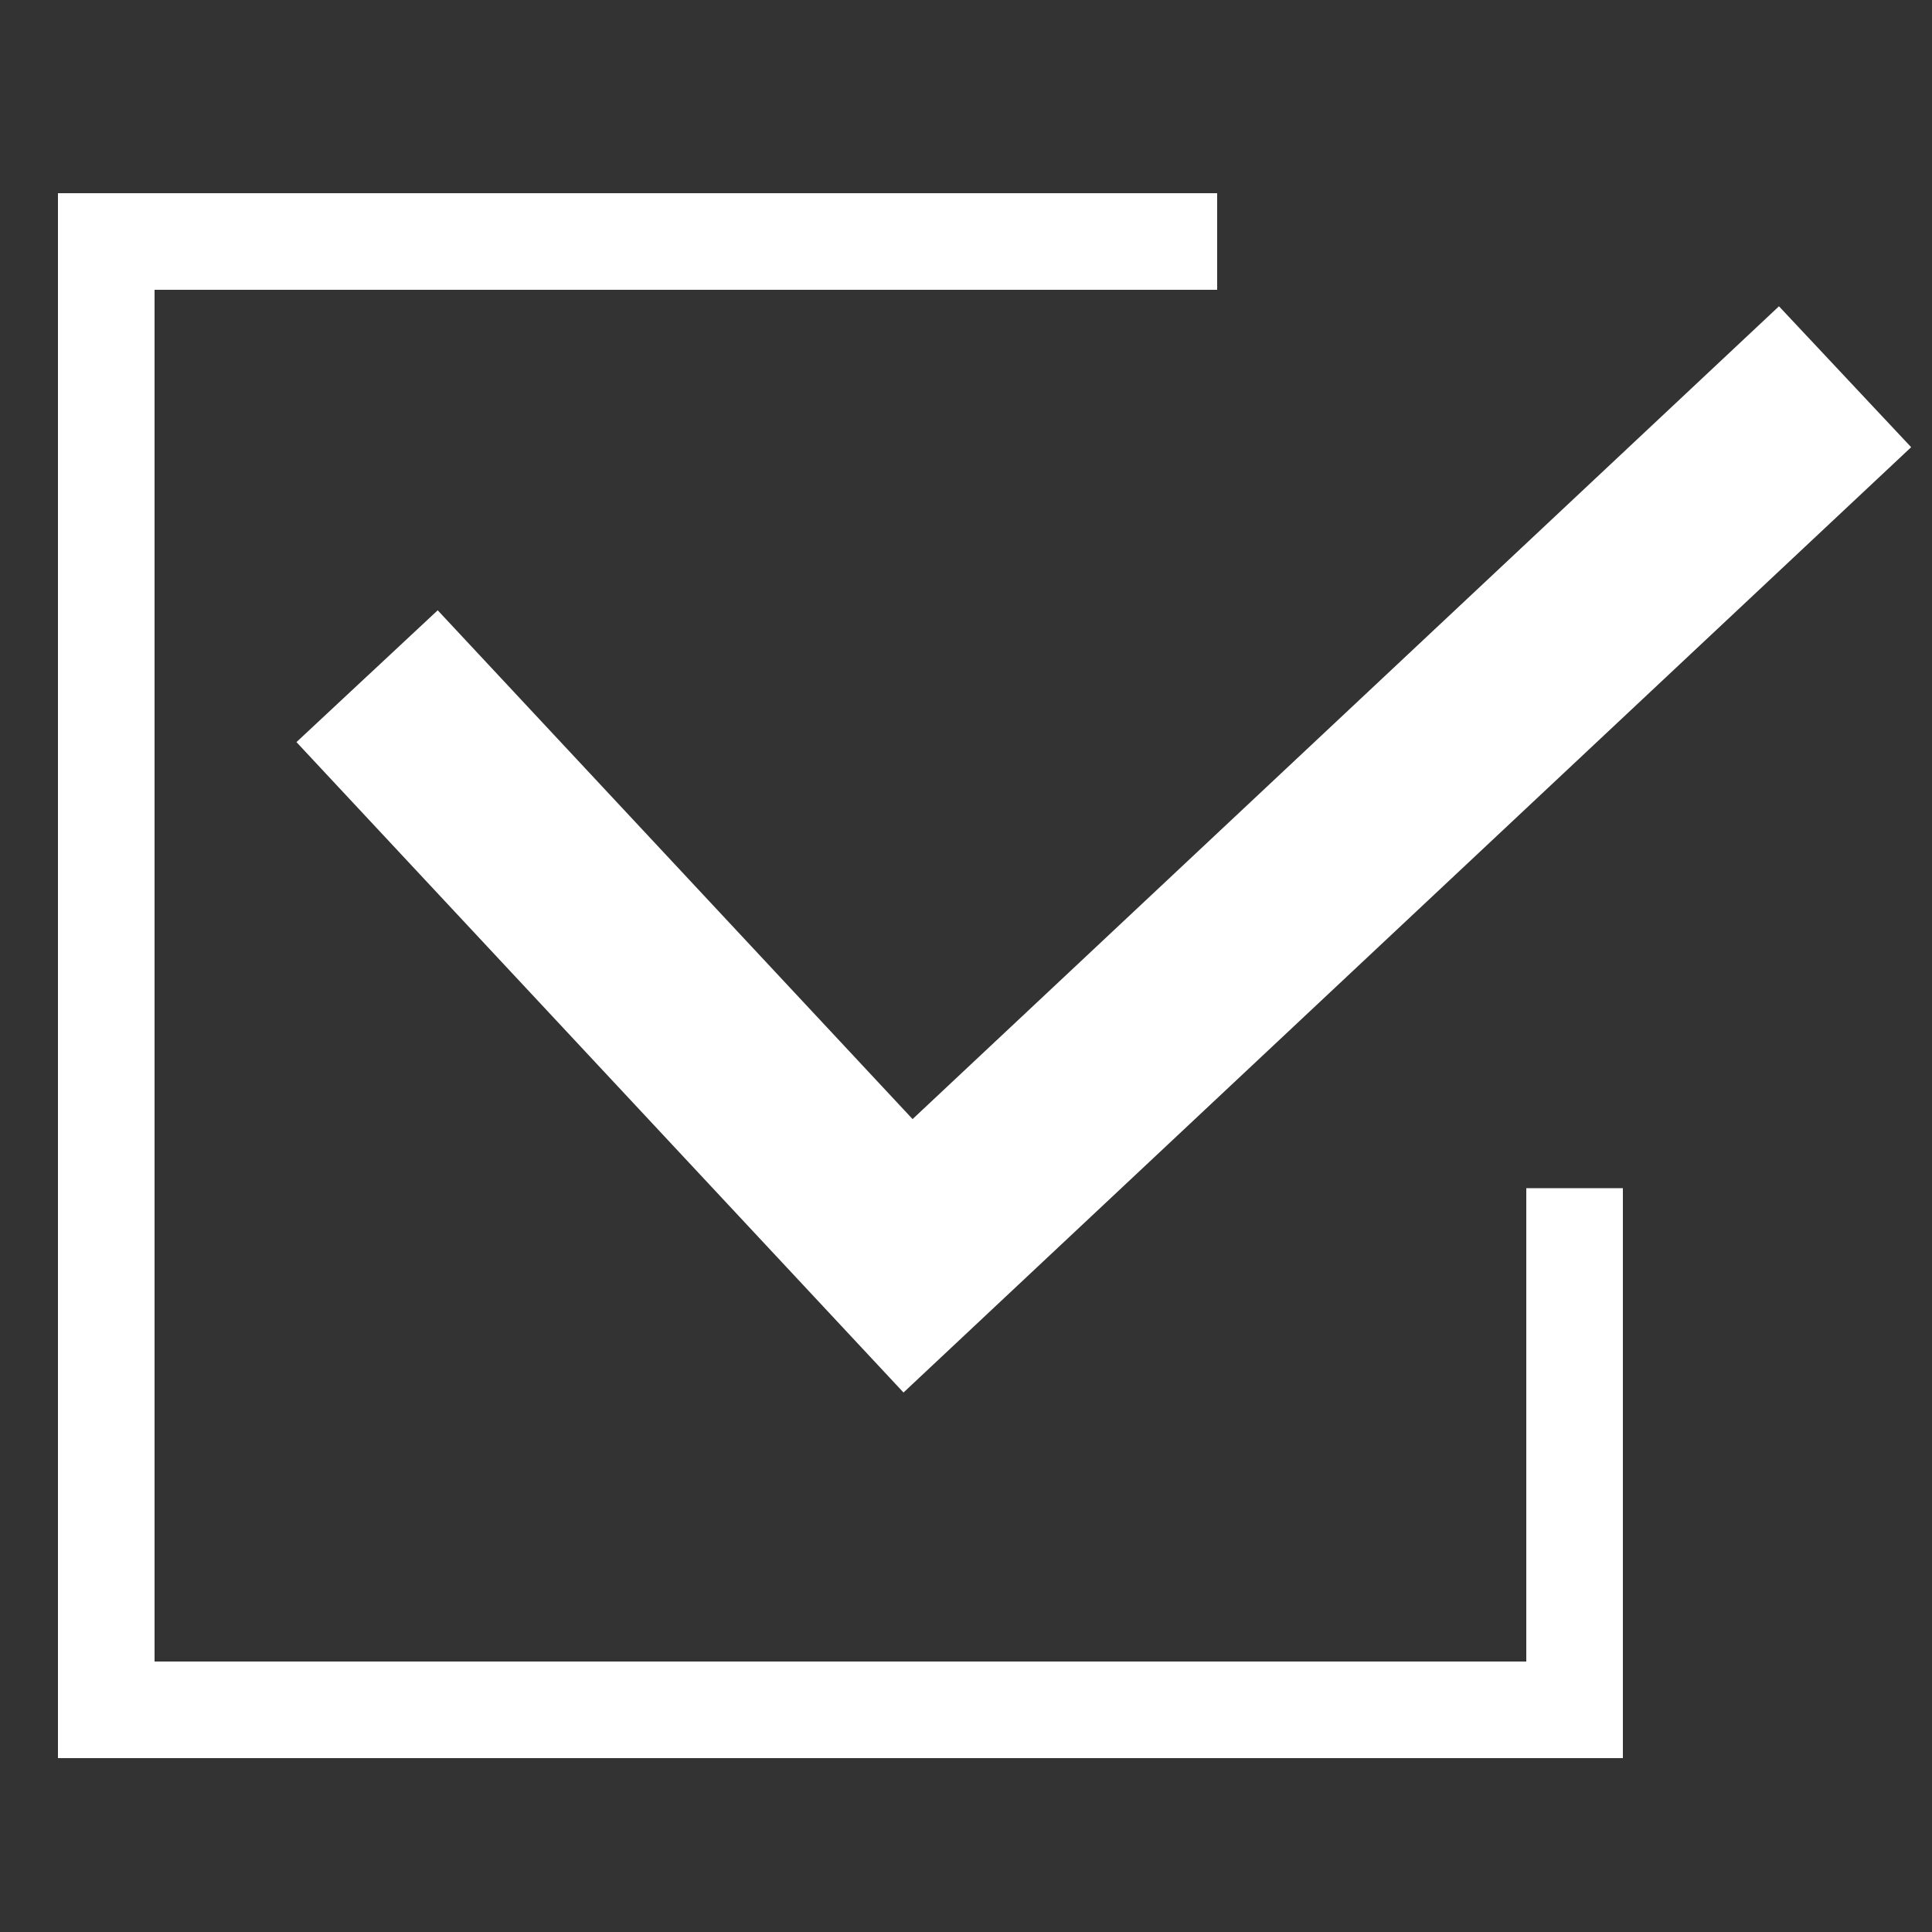
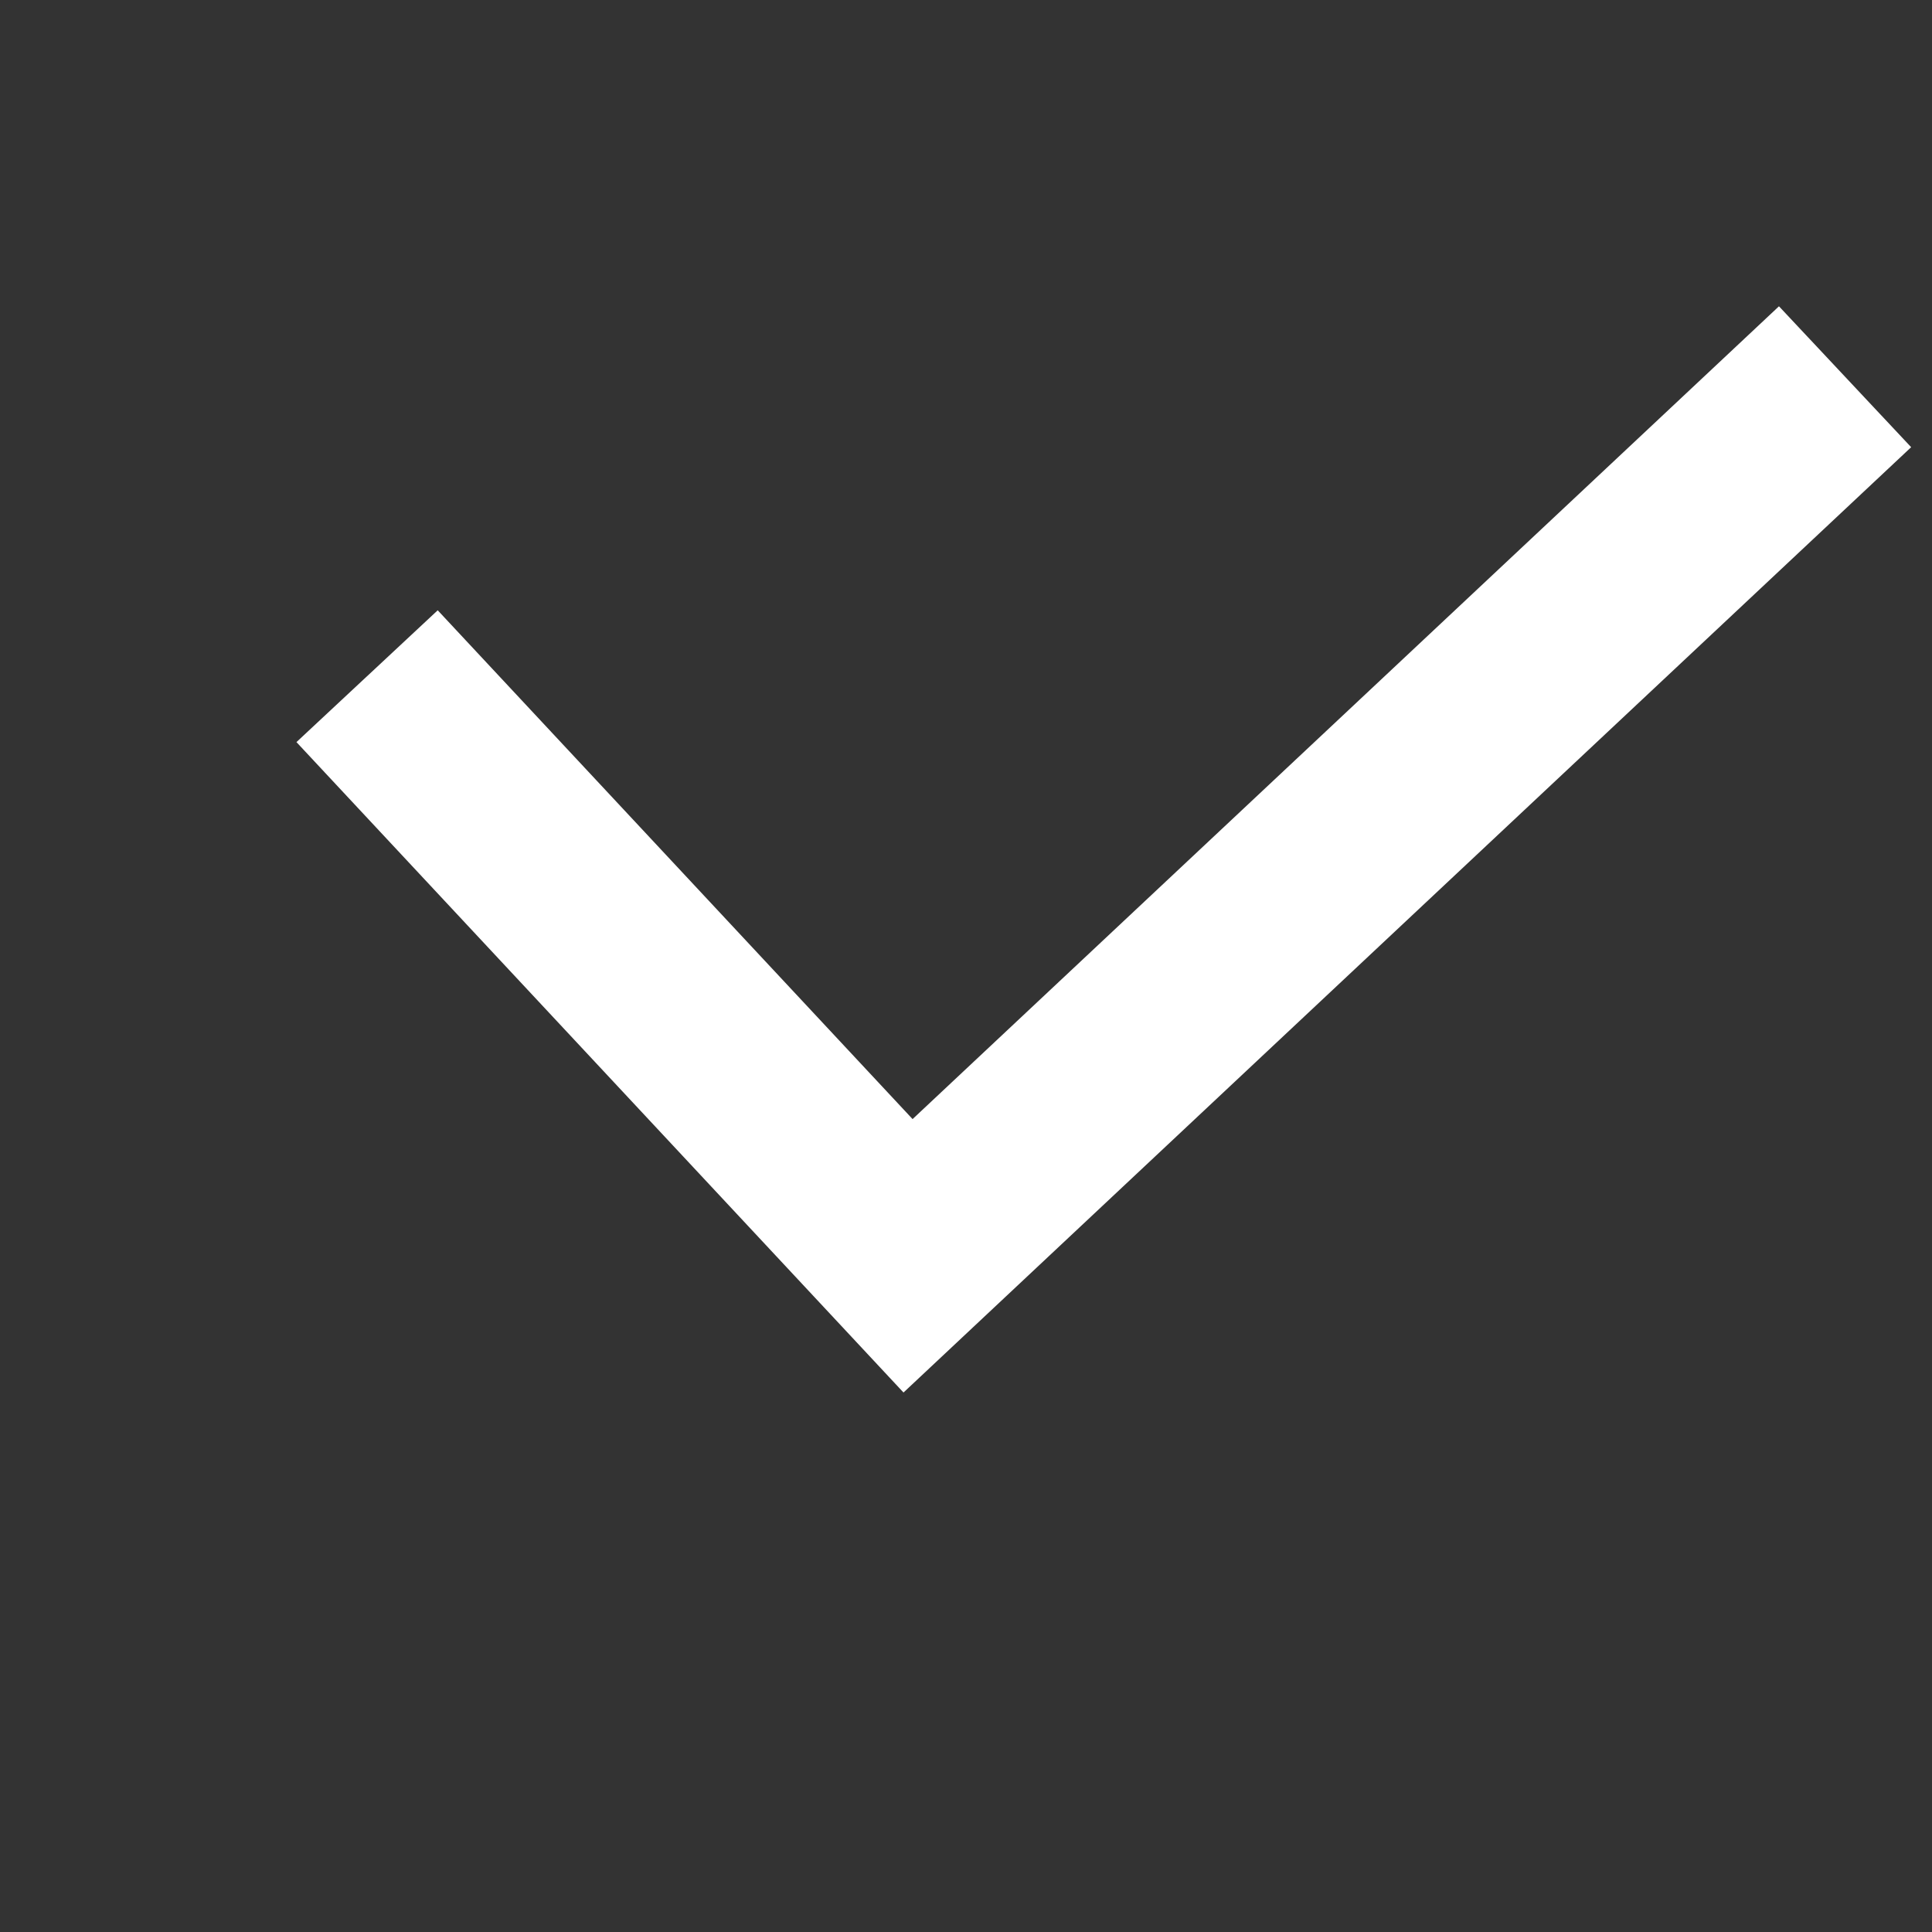
<svg xmlns="http://www.w3.org/2000/svg" viewBox="0 0 20 20">
  <rect x="0" y="0" width="20" height="20" fill="#333333" stroke="none" />
  <g fill="none">
    <path d="m0 0h20v20h-20z" />
    <g stroke="#fff">
      <path d="m3.8 7 5.6 6 9.7-9.1" stroke-width="2" />
-       <path d="m12.6 2.5h-11.5v15.2h15.2v-5.4" />
    </g>
  </g>
</svg>